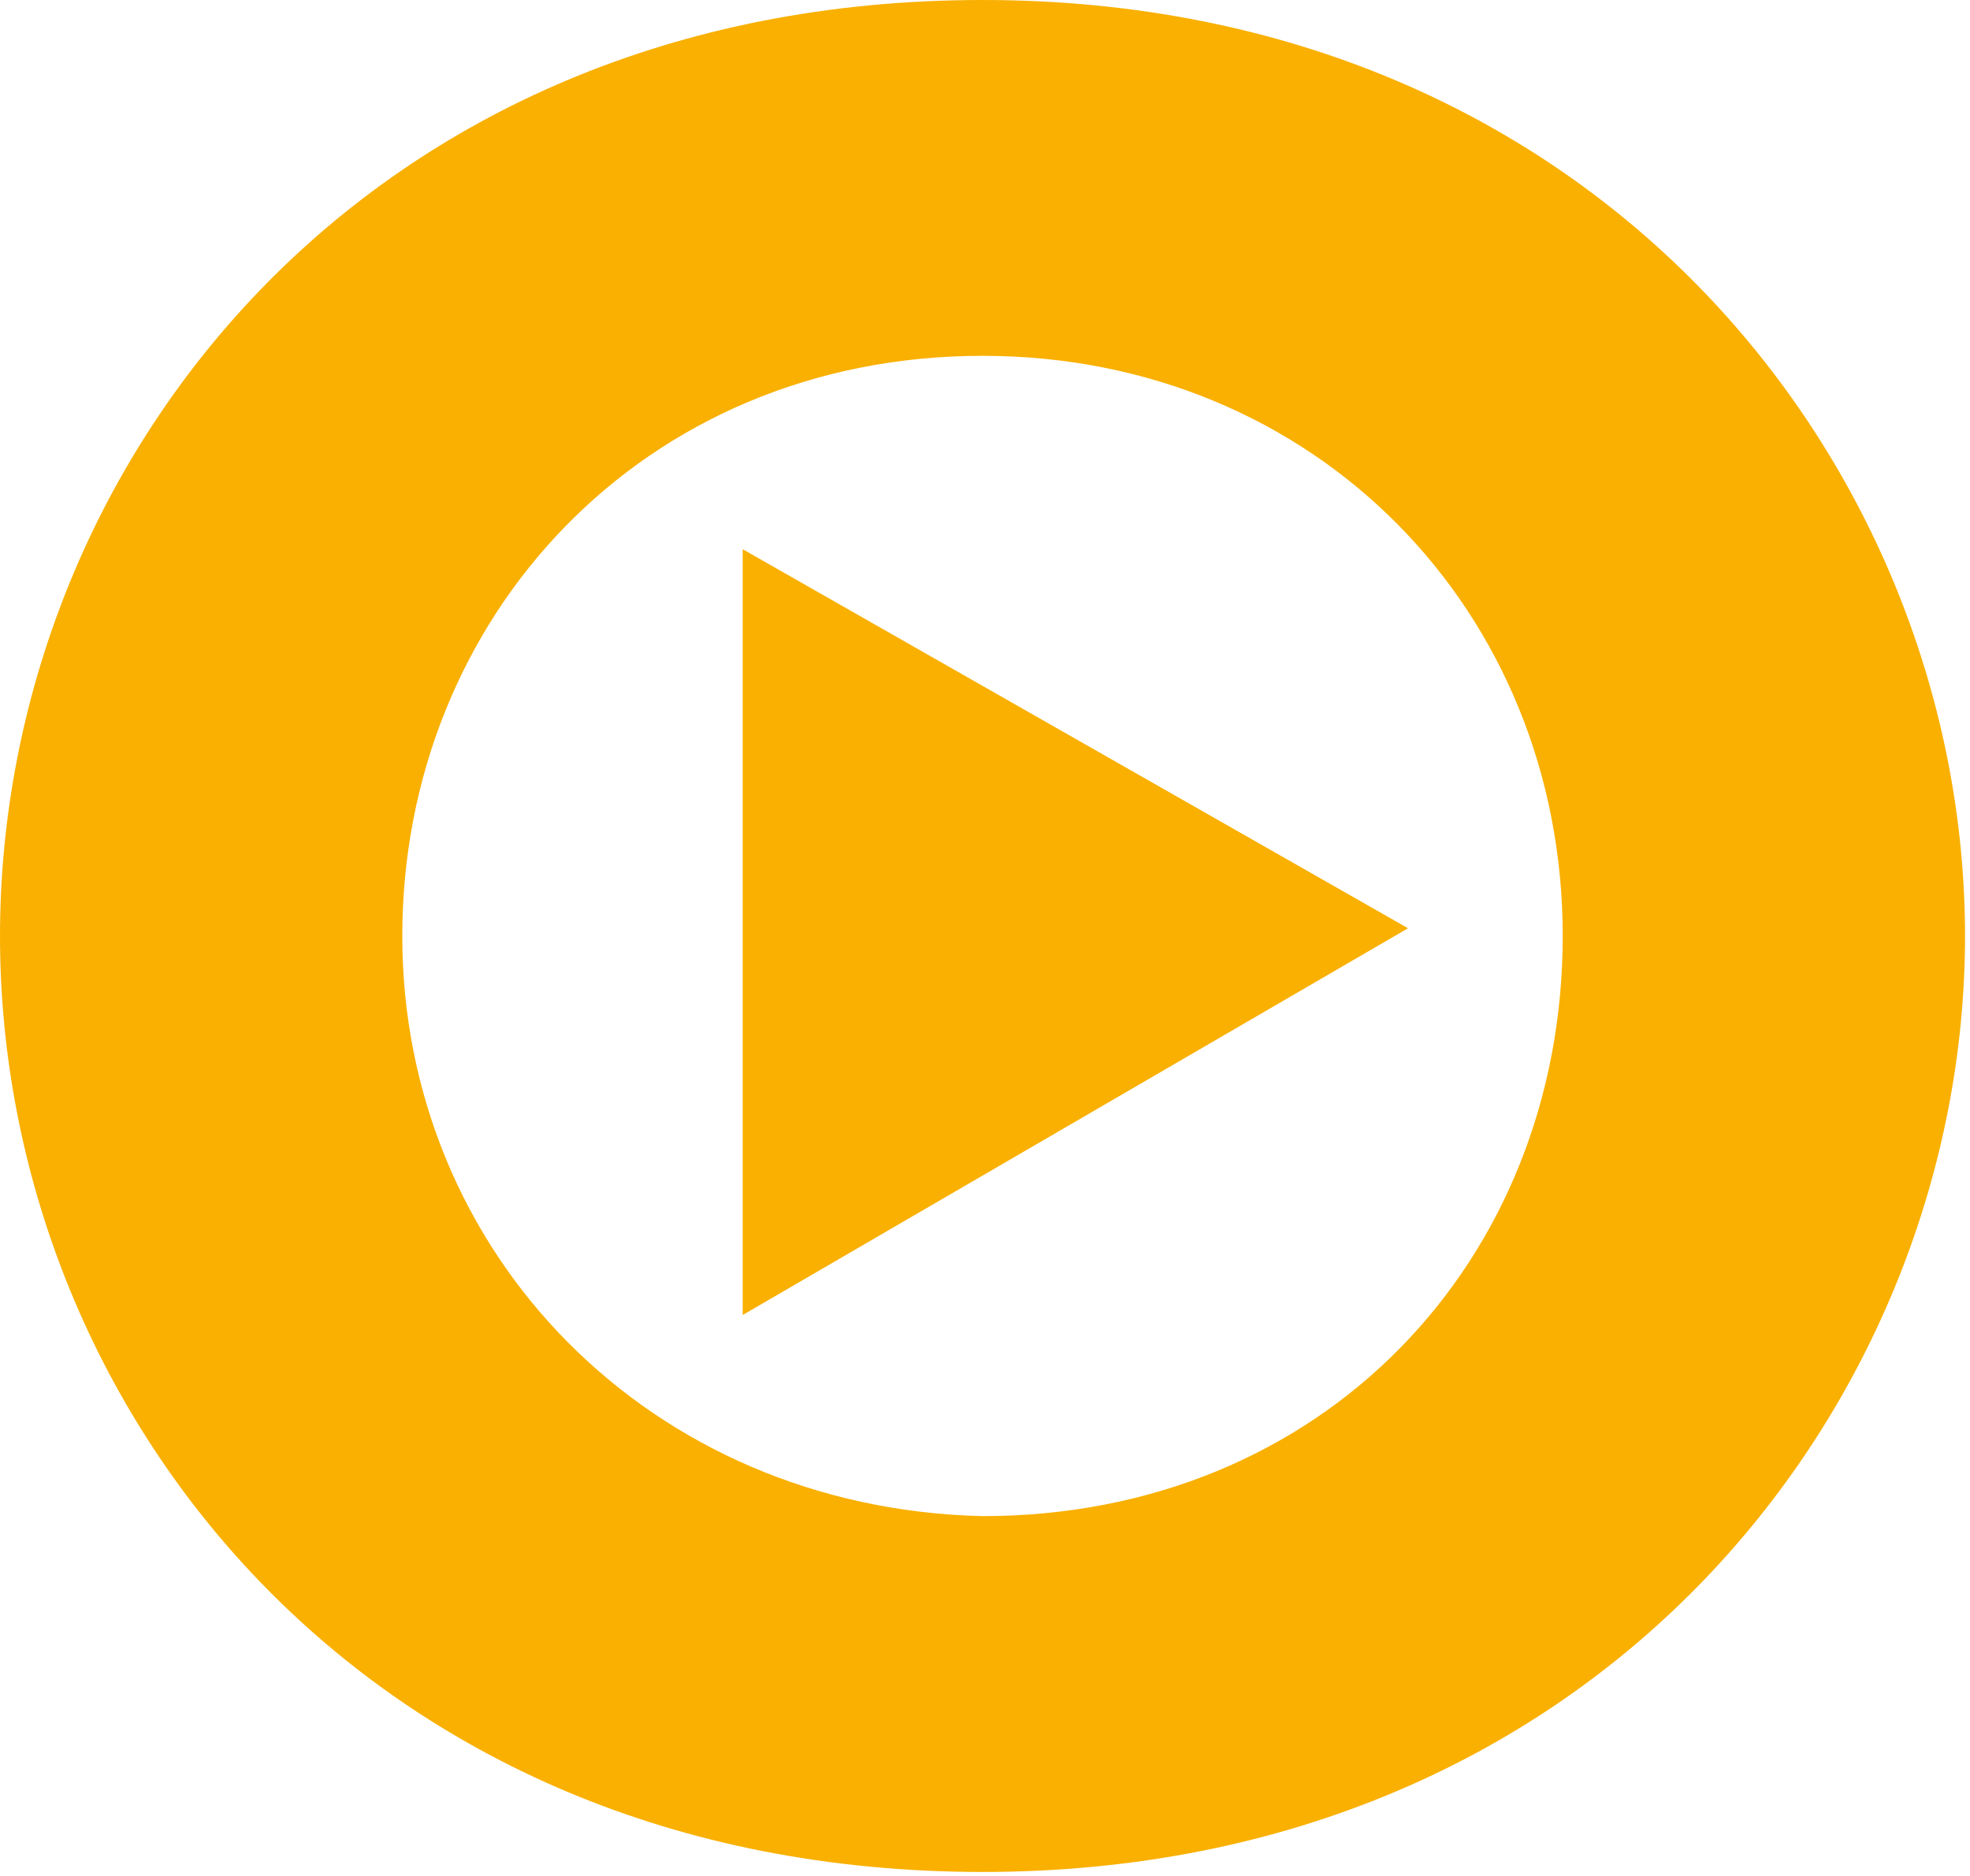
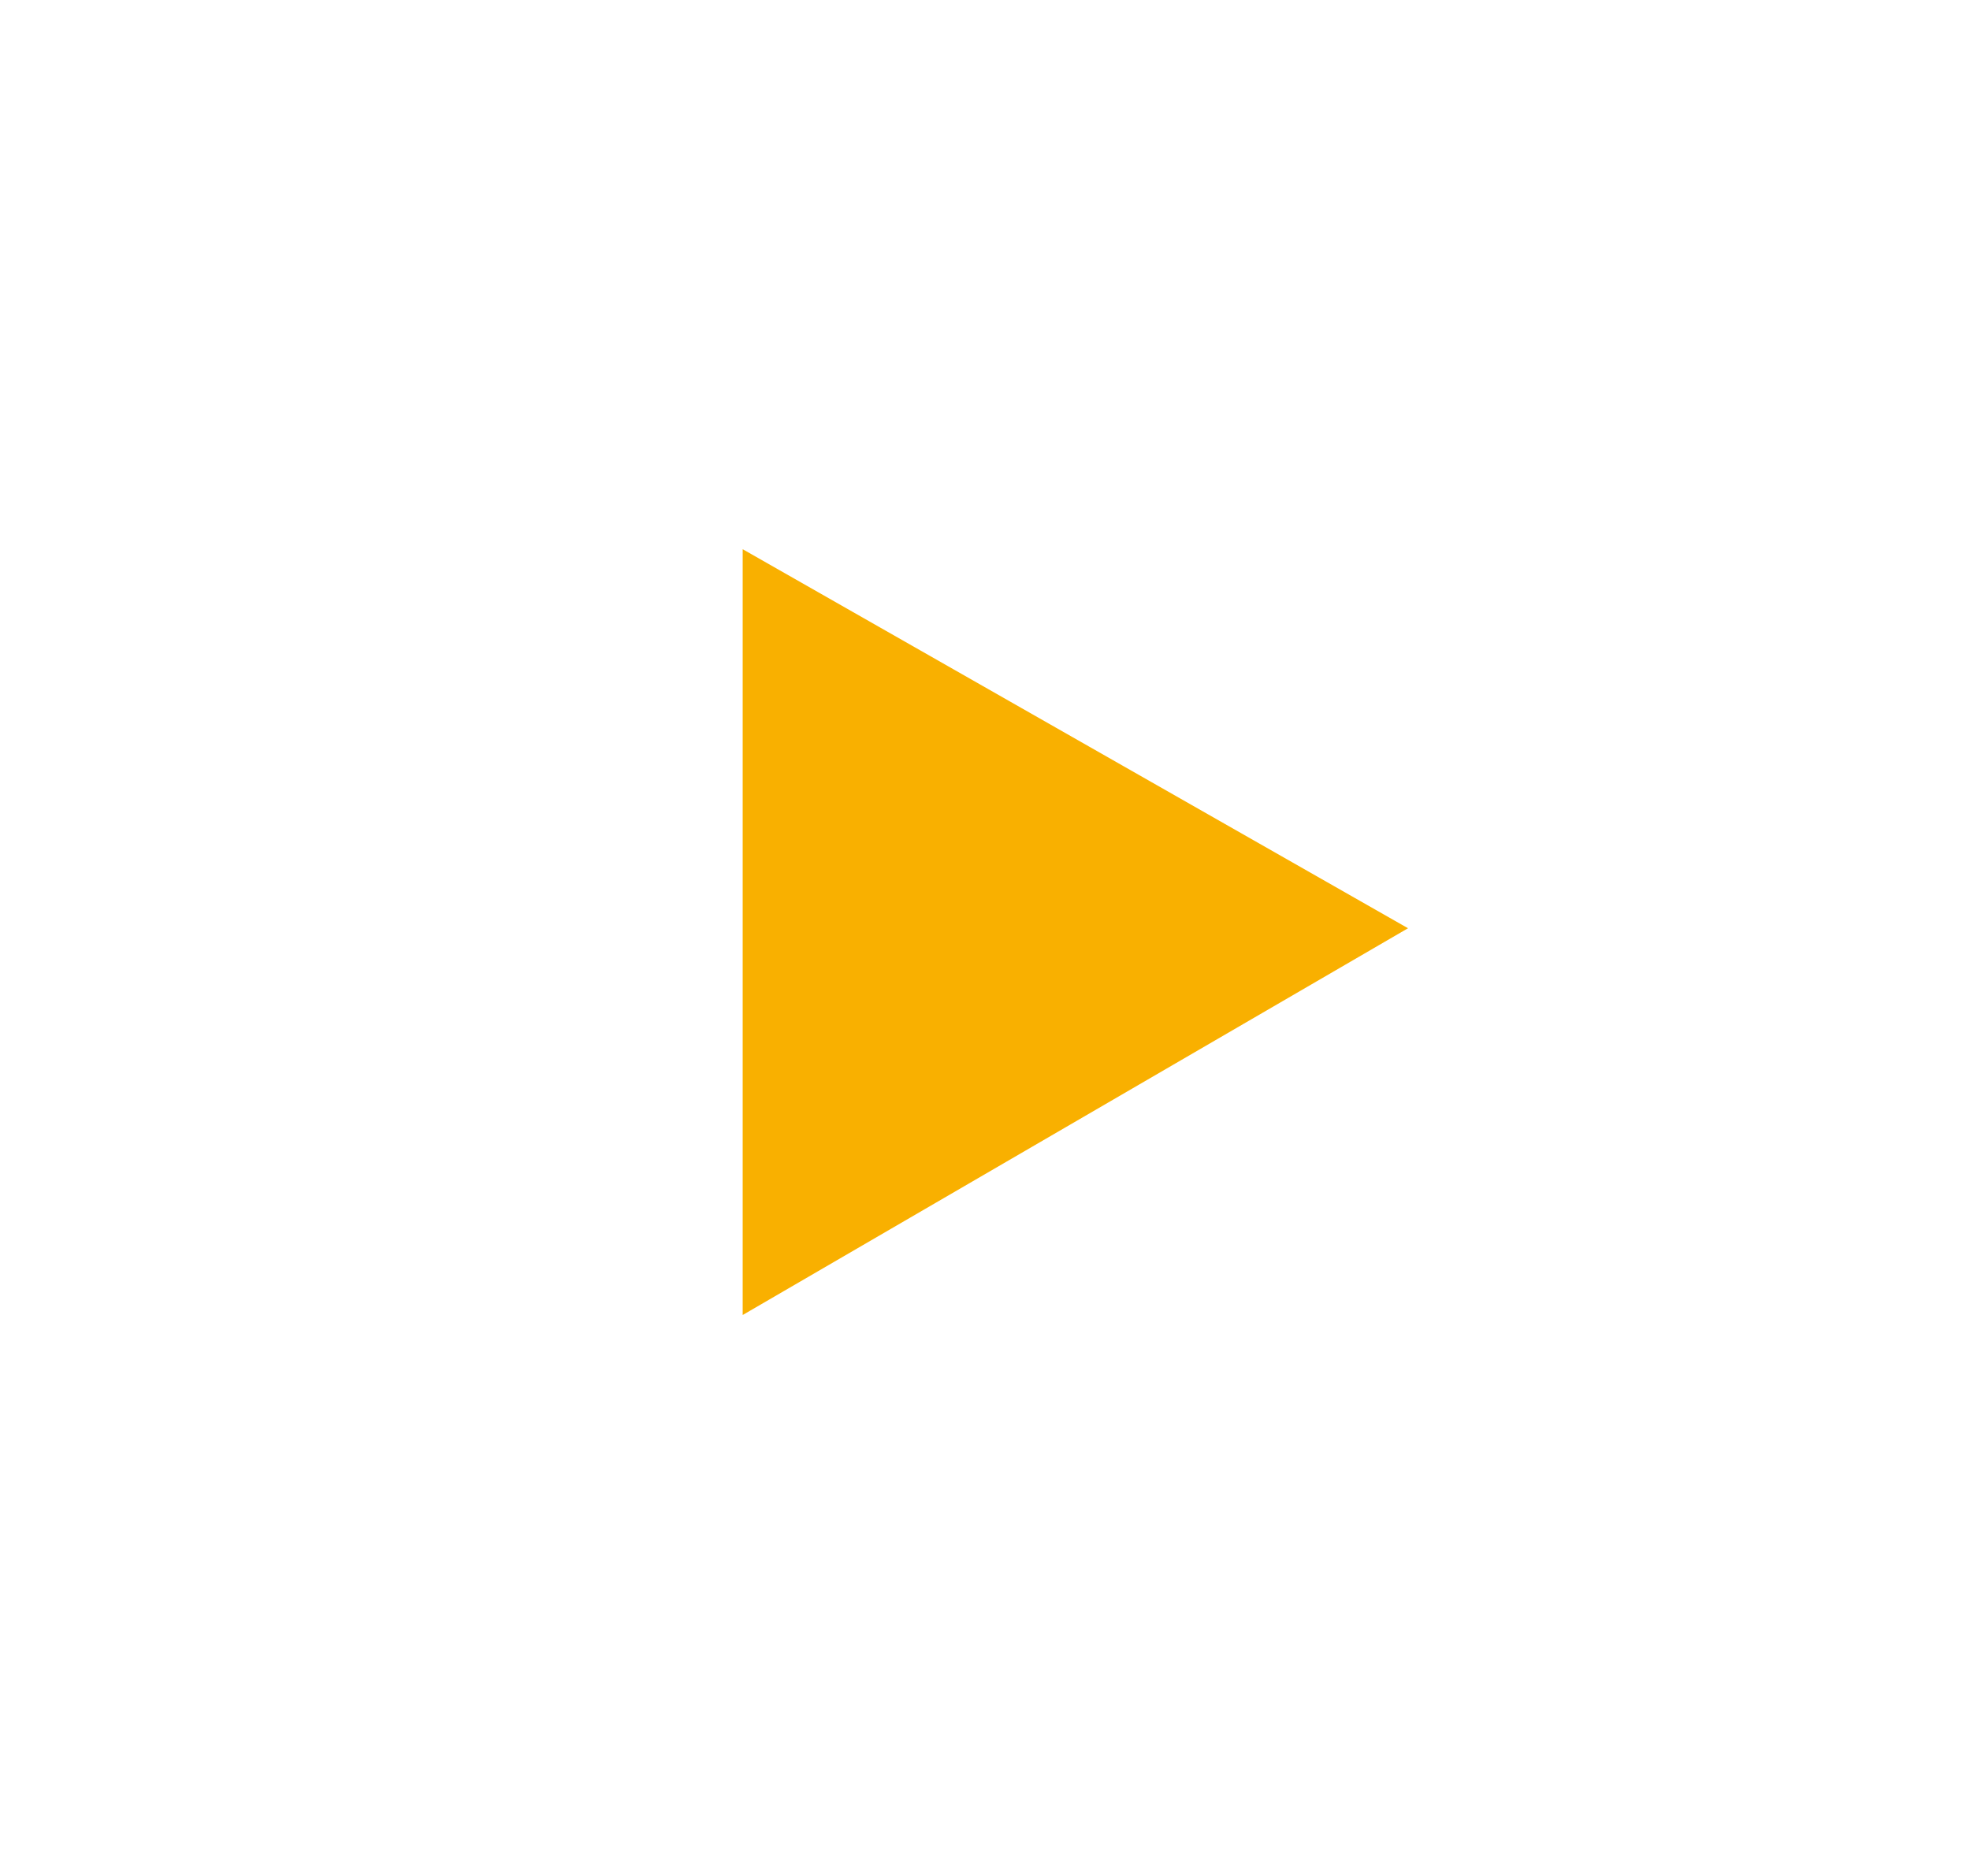
<svg xmlns="http://www.w3.org/2000/svg" width="84" height="80" viewBox="0 0 84 80" fill="none">
-   <path d="M17.153 39.915C17.153 26.39 27.38 15.174 41.894 15.174C56.078 15.174 66.634 26.06 66.634 39.915C66.634 53.769 56.408 64.655 41.894 64.655C27.709 64.325 17.153 53.44 17.153 39.915ZM0 39.915C0 60.037 15.504 79.829 41.894 79.829C68.284 79.829 83.788 59.707 83.788 39.915C83.788 20.122 68.284 0 41.894 0C15.504 0 0 19.792 0 39.915Z" fill="#F9B000" />
  <path d="M31.668 23.421V56.078L60.037 39.585L31.668 23.421Z" fill="#F9B000" />
</svg>